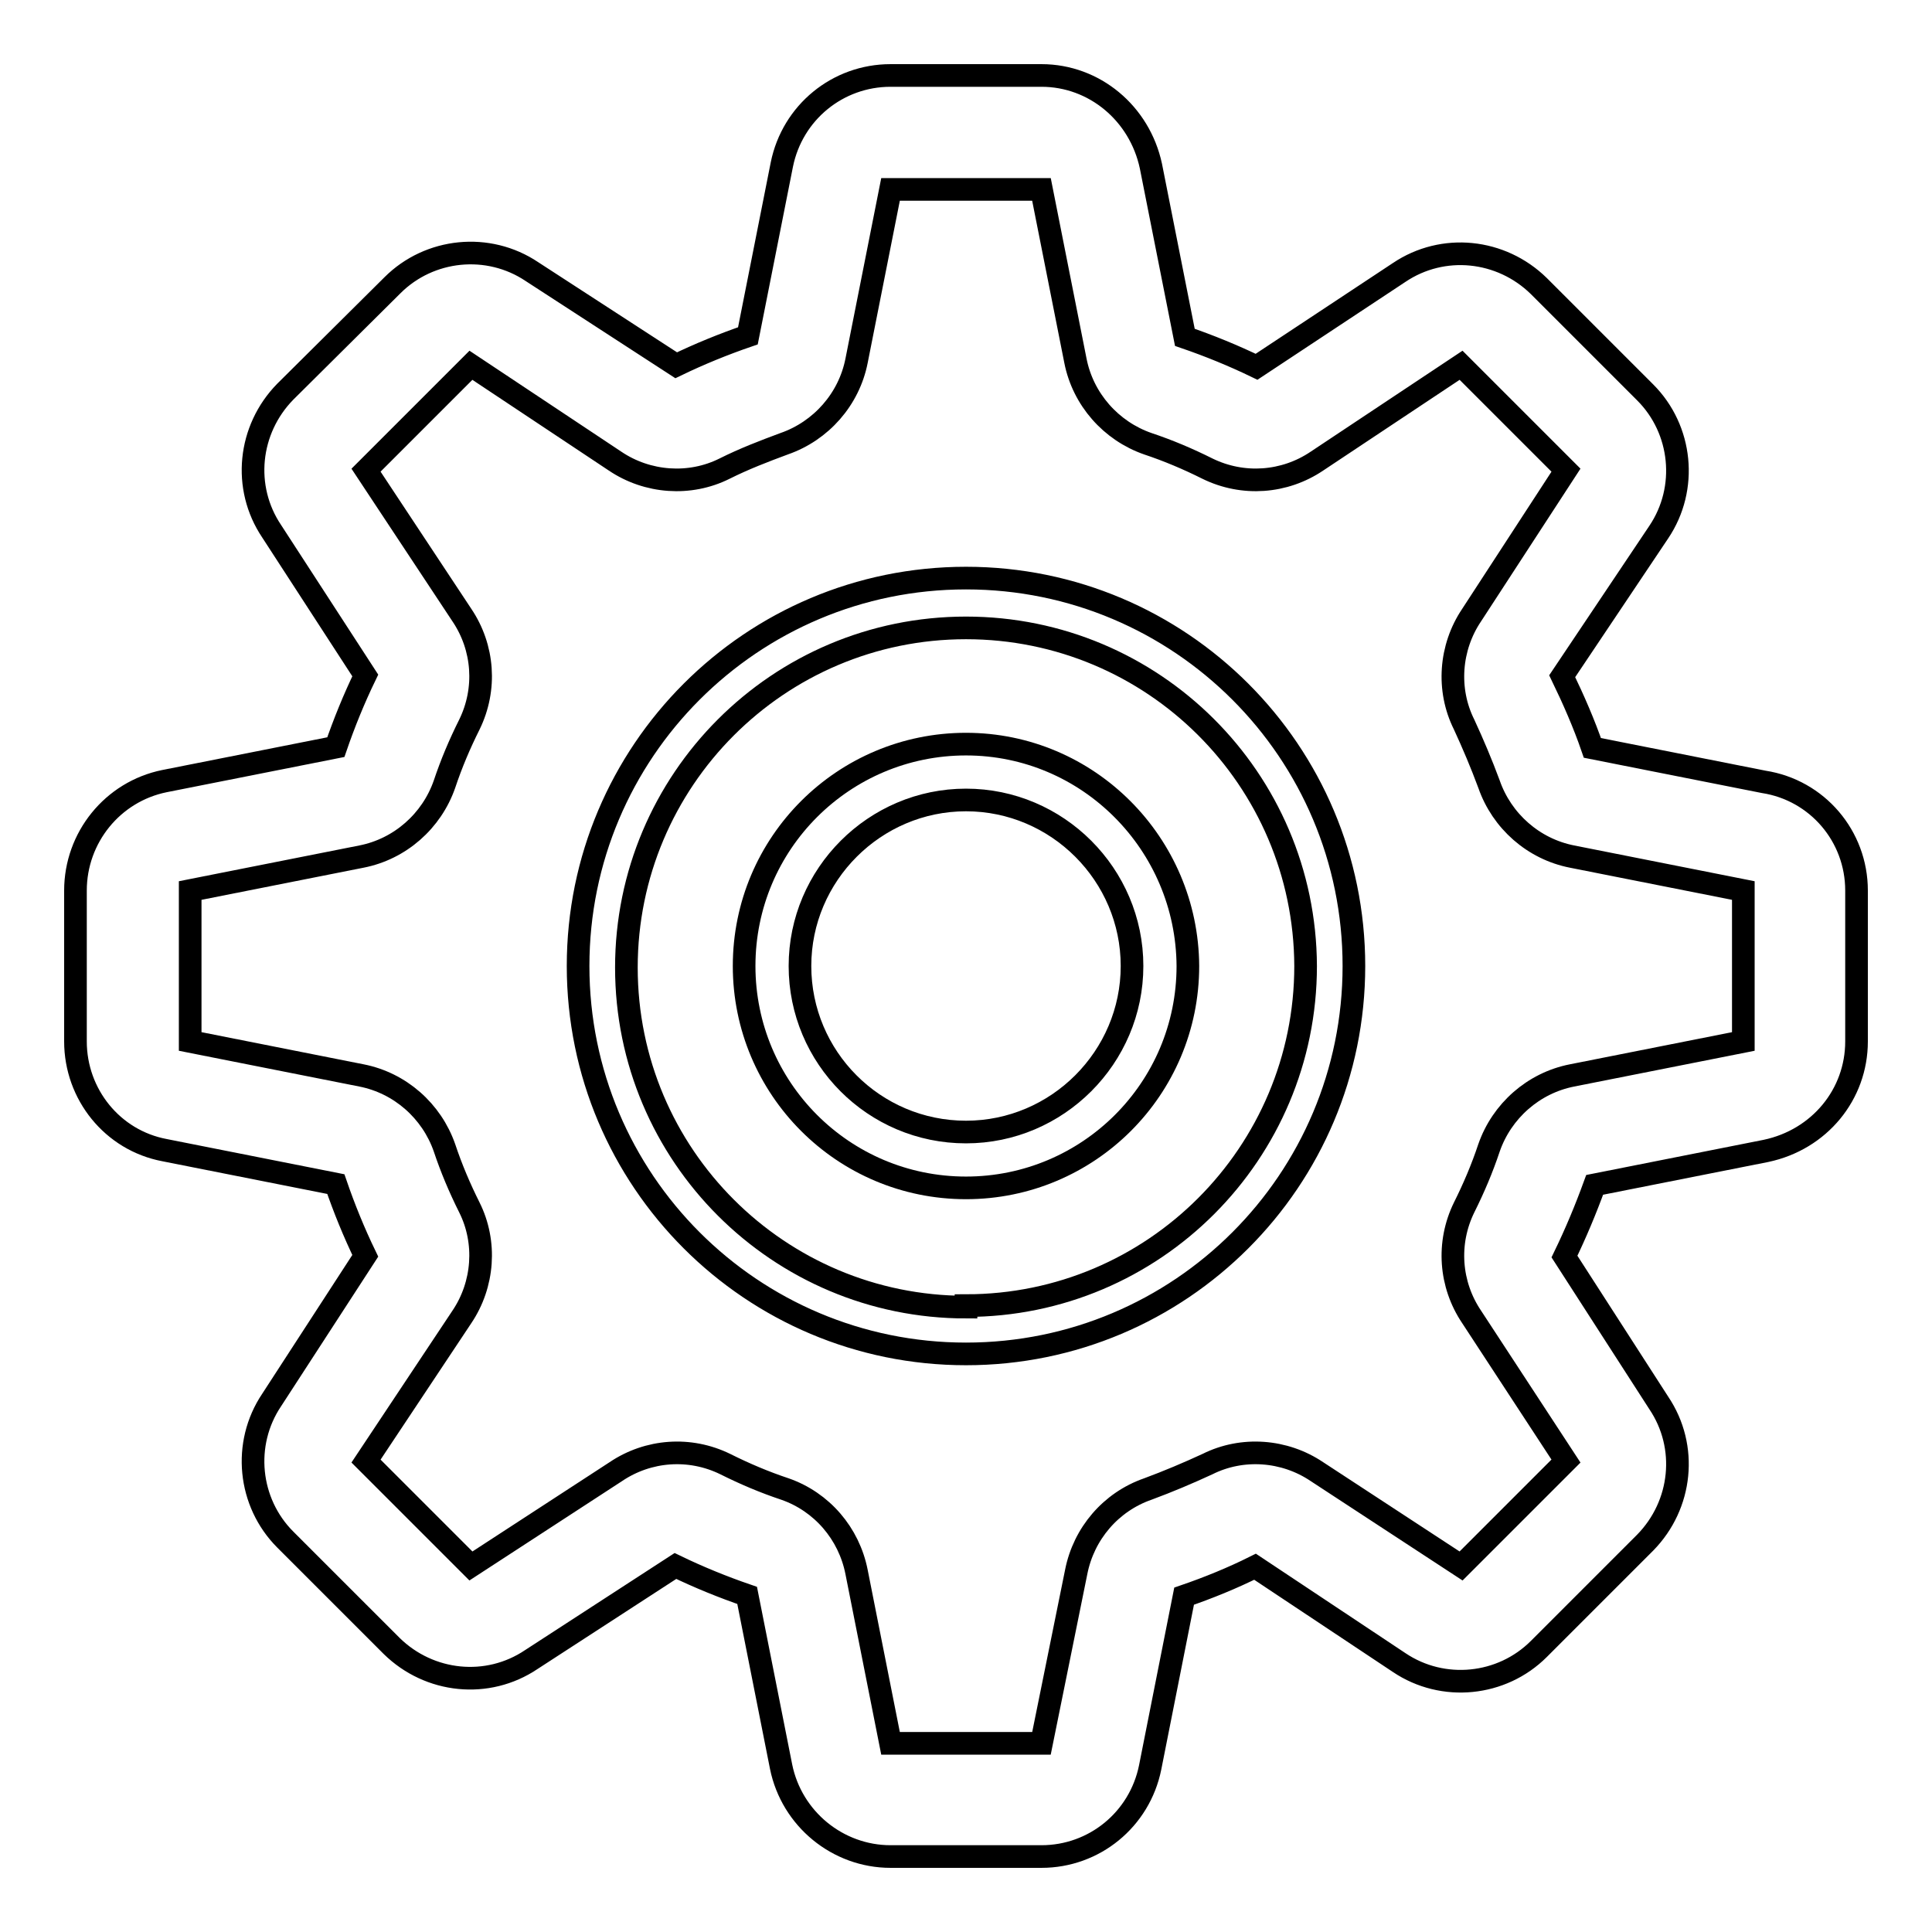
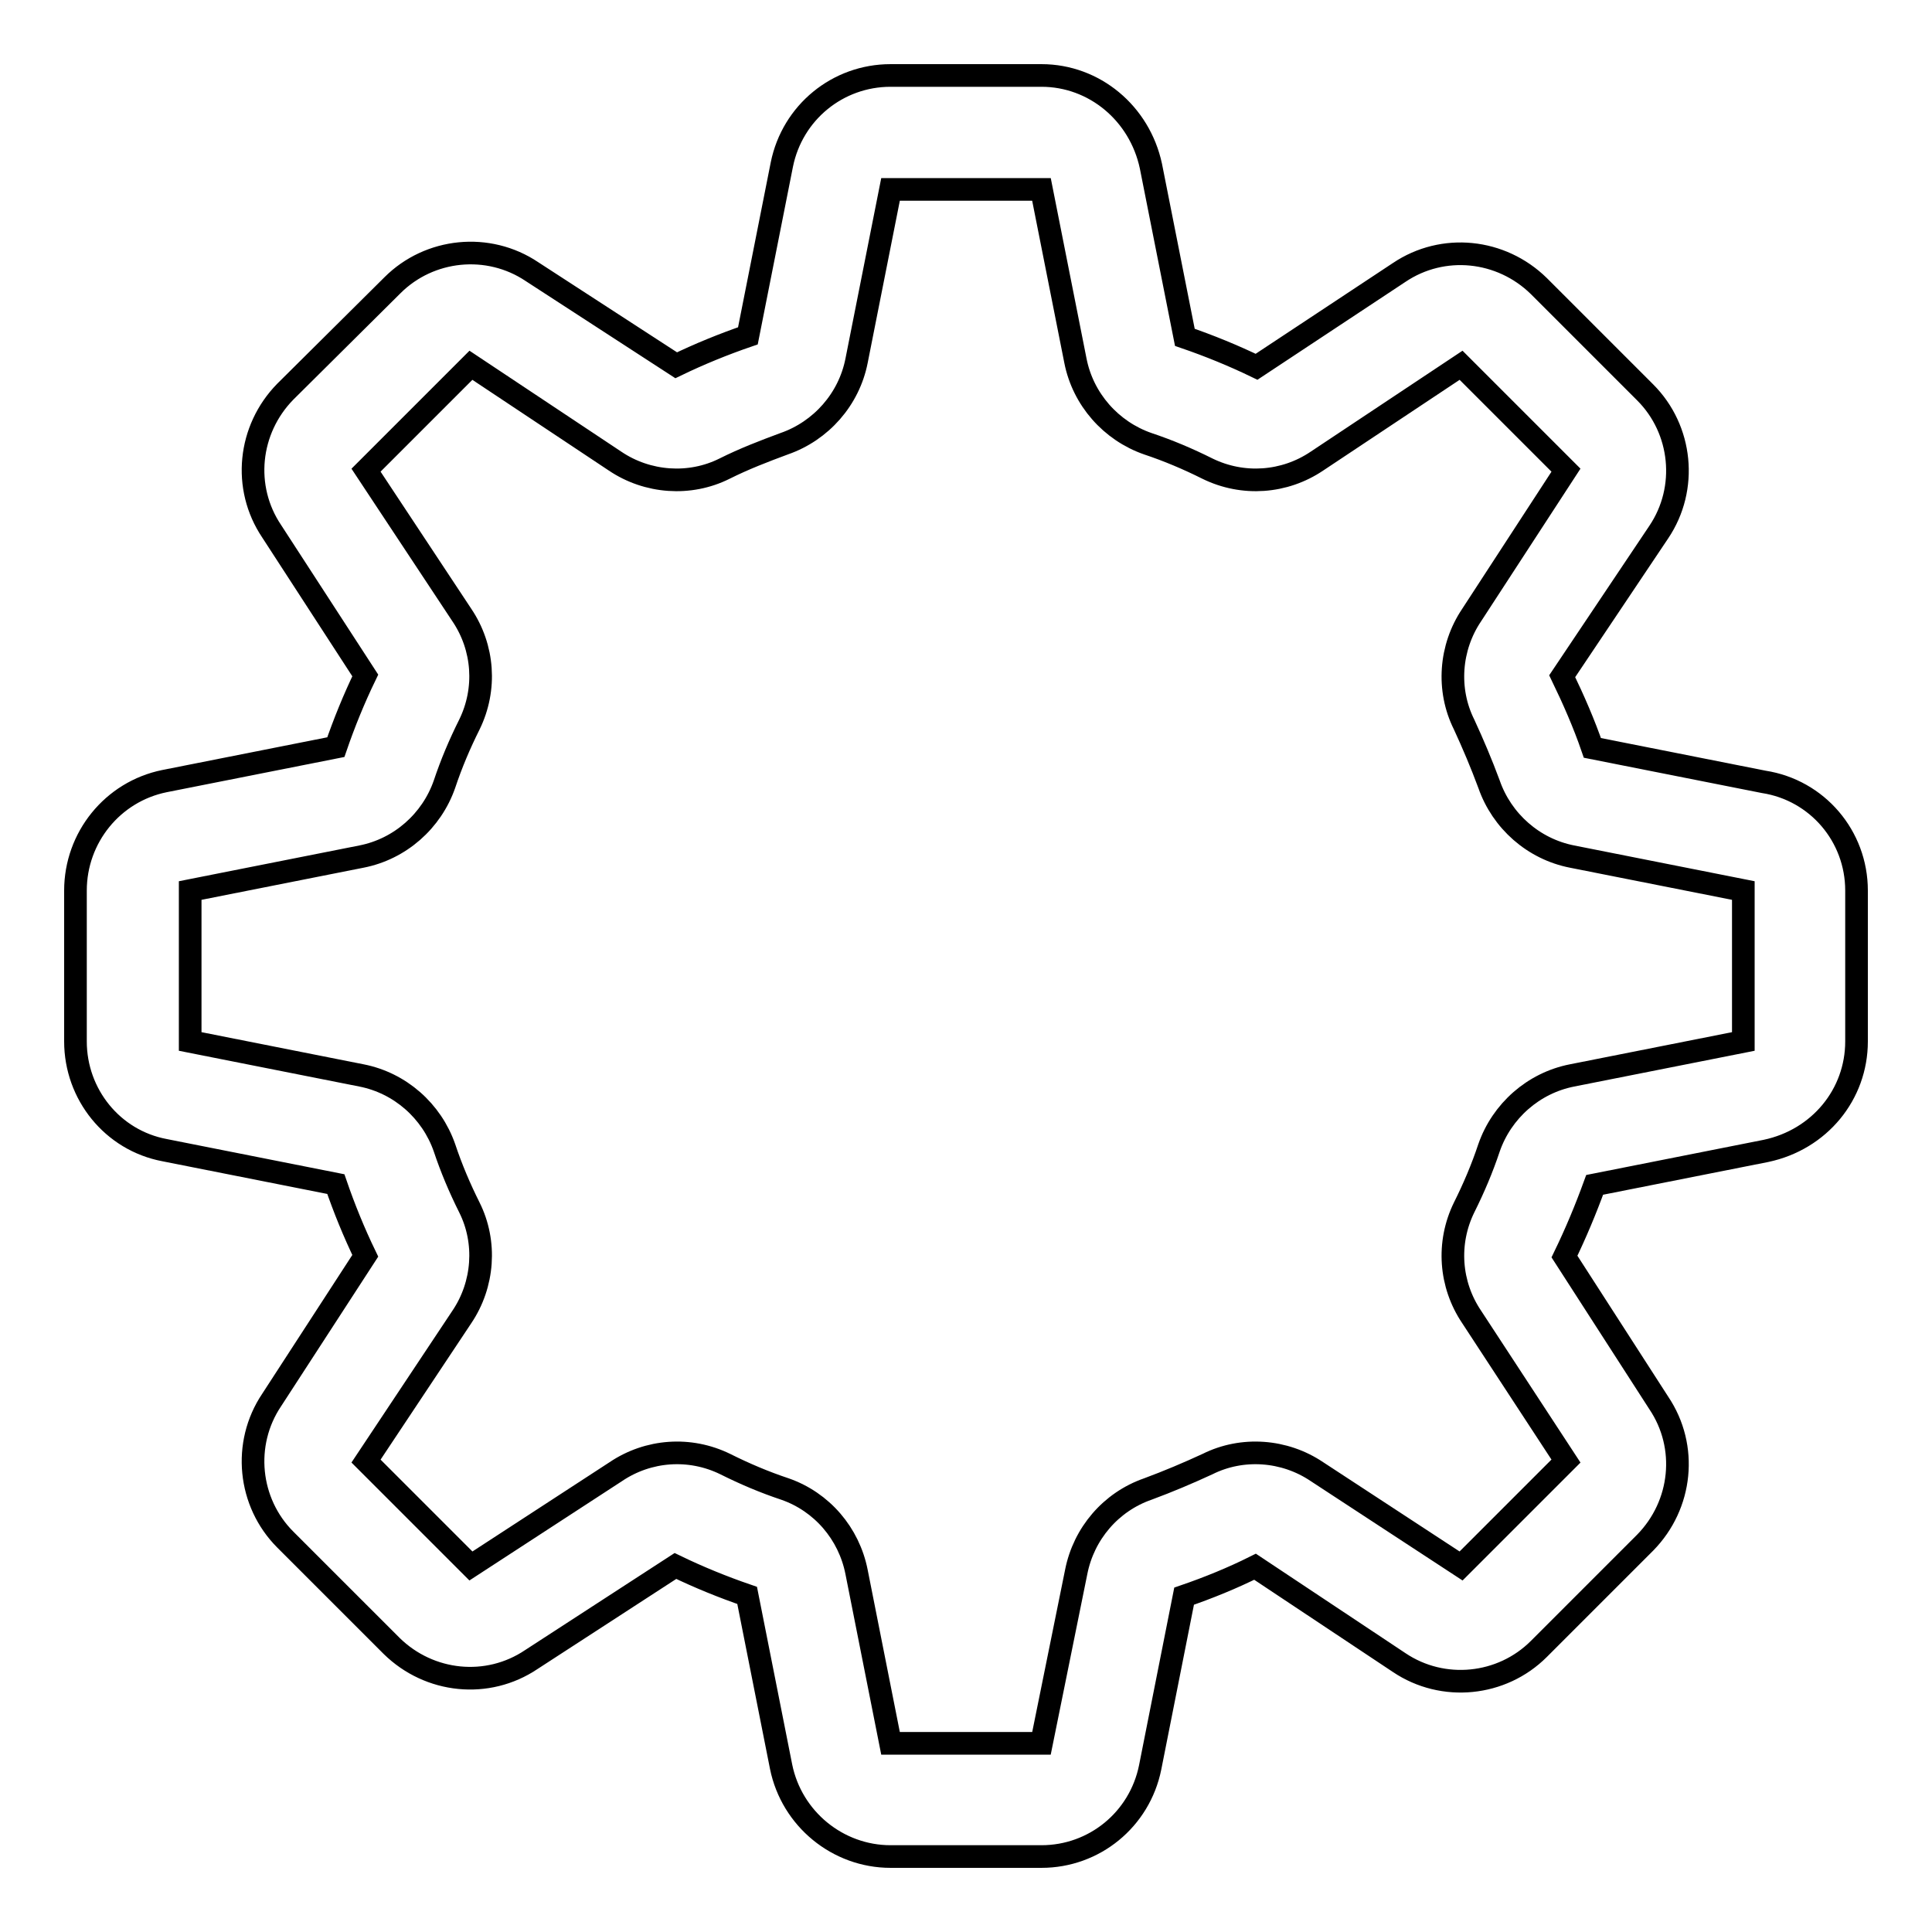
<svg xmlns="http://www.w3.org/2000/svg" version="1.1" x="0px" y="0px" viewBox="0 0 256 256" enable-background="new 0 0 256 256" xml:space="preserve">
  <g>
    <path stroke-width="3" fill-opacity="0" stroke="#000000" d="M233.7,103.6L211,99.1c-1.1-3.2-2.5-6.4-4-9.5l12.8-19.1c3.9-5.8,3.1-13.6-1.8-18.5l-14.1-14.1 c-5-4.9-12.7-5.7-18.5-1.8l-18.9,12.5c-3.1-1.5-6.3-2.8-9.5-3.9l-4.5-22.7C151,15,145,10,138,10h-20c-7,0-13,4.9-14.4,11.8 l-4.5,22.7c-3.2,1.1-6.4,2.4-9.5,3.9L70.5,36c-5.8-3.9-13.6-3.1-18.5,1.8L37.8,51.9c-4.9,5-5.7,12.7-1.8,18.5l12.4,19.1 c-1.5,3.1-2.8,6.3-3.9,9.5l-22.7,4.5C14.9,104.9,10,111,10,118v20c0,7,4.9,13.1,11.8,14.4l22.7,4.5c1.1,3.2,2.4,6.4,3.9,9.5 L36,185.5c-3.9,5.8-3.1,13.6,1.8,18.5l14.1,14.1c5,4.9,12.7,5.7,18.5,1.8l19.1-12.4c3.1,1.5,6.3,2.8,9.5,3.9l4.5,22.7 C104.9,241,111,246,118,246h20c7,0,13-4.9,14.4-11.8l4.5-22.7c3.2-1.1,6.4-2.4,9.4-3.9l19.1,12.7c5.8,3.9,13.6,3.1,18.5-1.8 l14.1-14.1c4.9-5,5.7-12.7,1.8-18.5l-12.5-19.4c1.5-3.1,2.8-6.2,4-9.5l22.7-4.5C241.1,151,246,145,246,138v-20 C246,110.8,240.8,104.7,233.7,103.6z M208.3,142.5c-5.1,1-9.3,4.7-11,9.6c-0.9,2.7-2,5.3-3.3,7.9c-2.3,4.7-1.9,10.2,1,14.5 l12.5,19.1l-13.9,13.9L174.5,195c-4.3-2.9-9.9-3.3-14.5-1c-2.6,1.2-5.2,2.3-7.9,3.3c-4.9,1.7-8.5,5.9-9.5,11L138,231h-20l-4.5-22.7 c-1-5.1-4.6-9.3-9.5-11c-2.7-0.9-5.3-2-7.9-3.3c-4.7-2.3-10.2-1.9-14.5,1l-19.2,12.5l-13.9-13.9l12.7-19.1c2.9-4.3,3.3-9.9,1-14.5 c-1.3-2.6-2.4-5.2-3.3-7.9c-1.7-4.9-5.9-8.6-11-9.6L25.2,138v-20l22.7-4.5c5.1-1,9.3-4.7,11-9.6c0.9-2.7,2-5.3,3.3-7.9 c2.3-4.7,1.9-10.2-1-14.5L48.5,62.3l13.9-13.9l19.1,12.7c4.3,2.9,9.9,3.3,14.5,1c2.6-1.3,5.2-2.3,7.9-3.3c4.9-1.7,8.6-5.9,9.6-11 l4.5-22.7h20l4.5,22.7c1,5.1,4.7,9.3,9.6,11c2.7,0.9,5.3,2,7.9,3.3c4.7,2.3,10.2,1.9,14.5-1l19.1-12.7l13.9,13.9L195,81.5 c-2.9,4.3-3.3,9.9-1,14.5c1.2,2.6,2.3,5.2,3.3,7.9c1.7,4.9,5.9,8.6,11,9.6l22.7,4.5v20L208.3,142.5z" />
-     <path stroke-width="3" fill-opacity="0" stroke="#000000" d="M128,76.6c-28.4,0-51.4,23-51.4,51.4c0,28.4,23,51.4,51.4,51.4c28.4,0,51.4-23,51.4-51.4l0,0 C179.4,99.6,156.4,76.6,128,76.6z M128,173.2c-24.8,0-45-20.1-45-45c0-24.8,20.1-45,45-45c24.8,0,44.9,20,45,44.8 c0,24.8-20.1,45-45,45V173.2z" />
-     <path stroke-width="3" fill-opacity="0" stroke="#000000" d="M128,98.6c-16.2,0-29.4,13.1-29.4,29.4c0,16.2,13.1,29.4,29.4,29.4c16.2,0,29.4-13.1,29.4-29.4l0,0 C157.3,111.8,144.2,98.6,128,98.6z M128,150c-12.2,0-22-9.9-22-22s9.9-22,22-22s22,9.9,22,22S140.1,150,128,150L128,150z" />
  </g>
</svg>